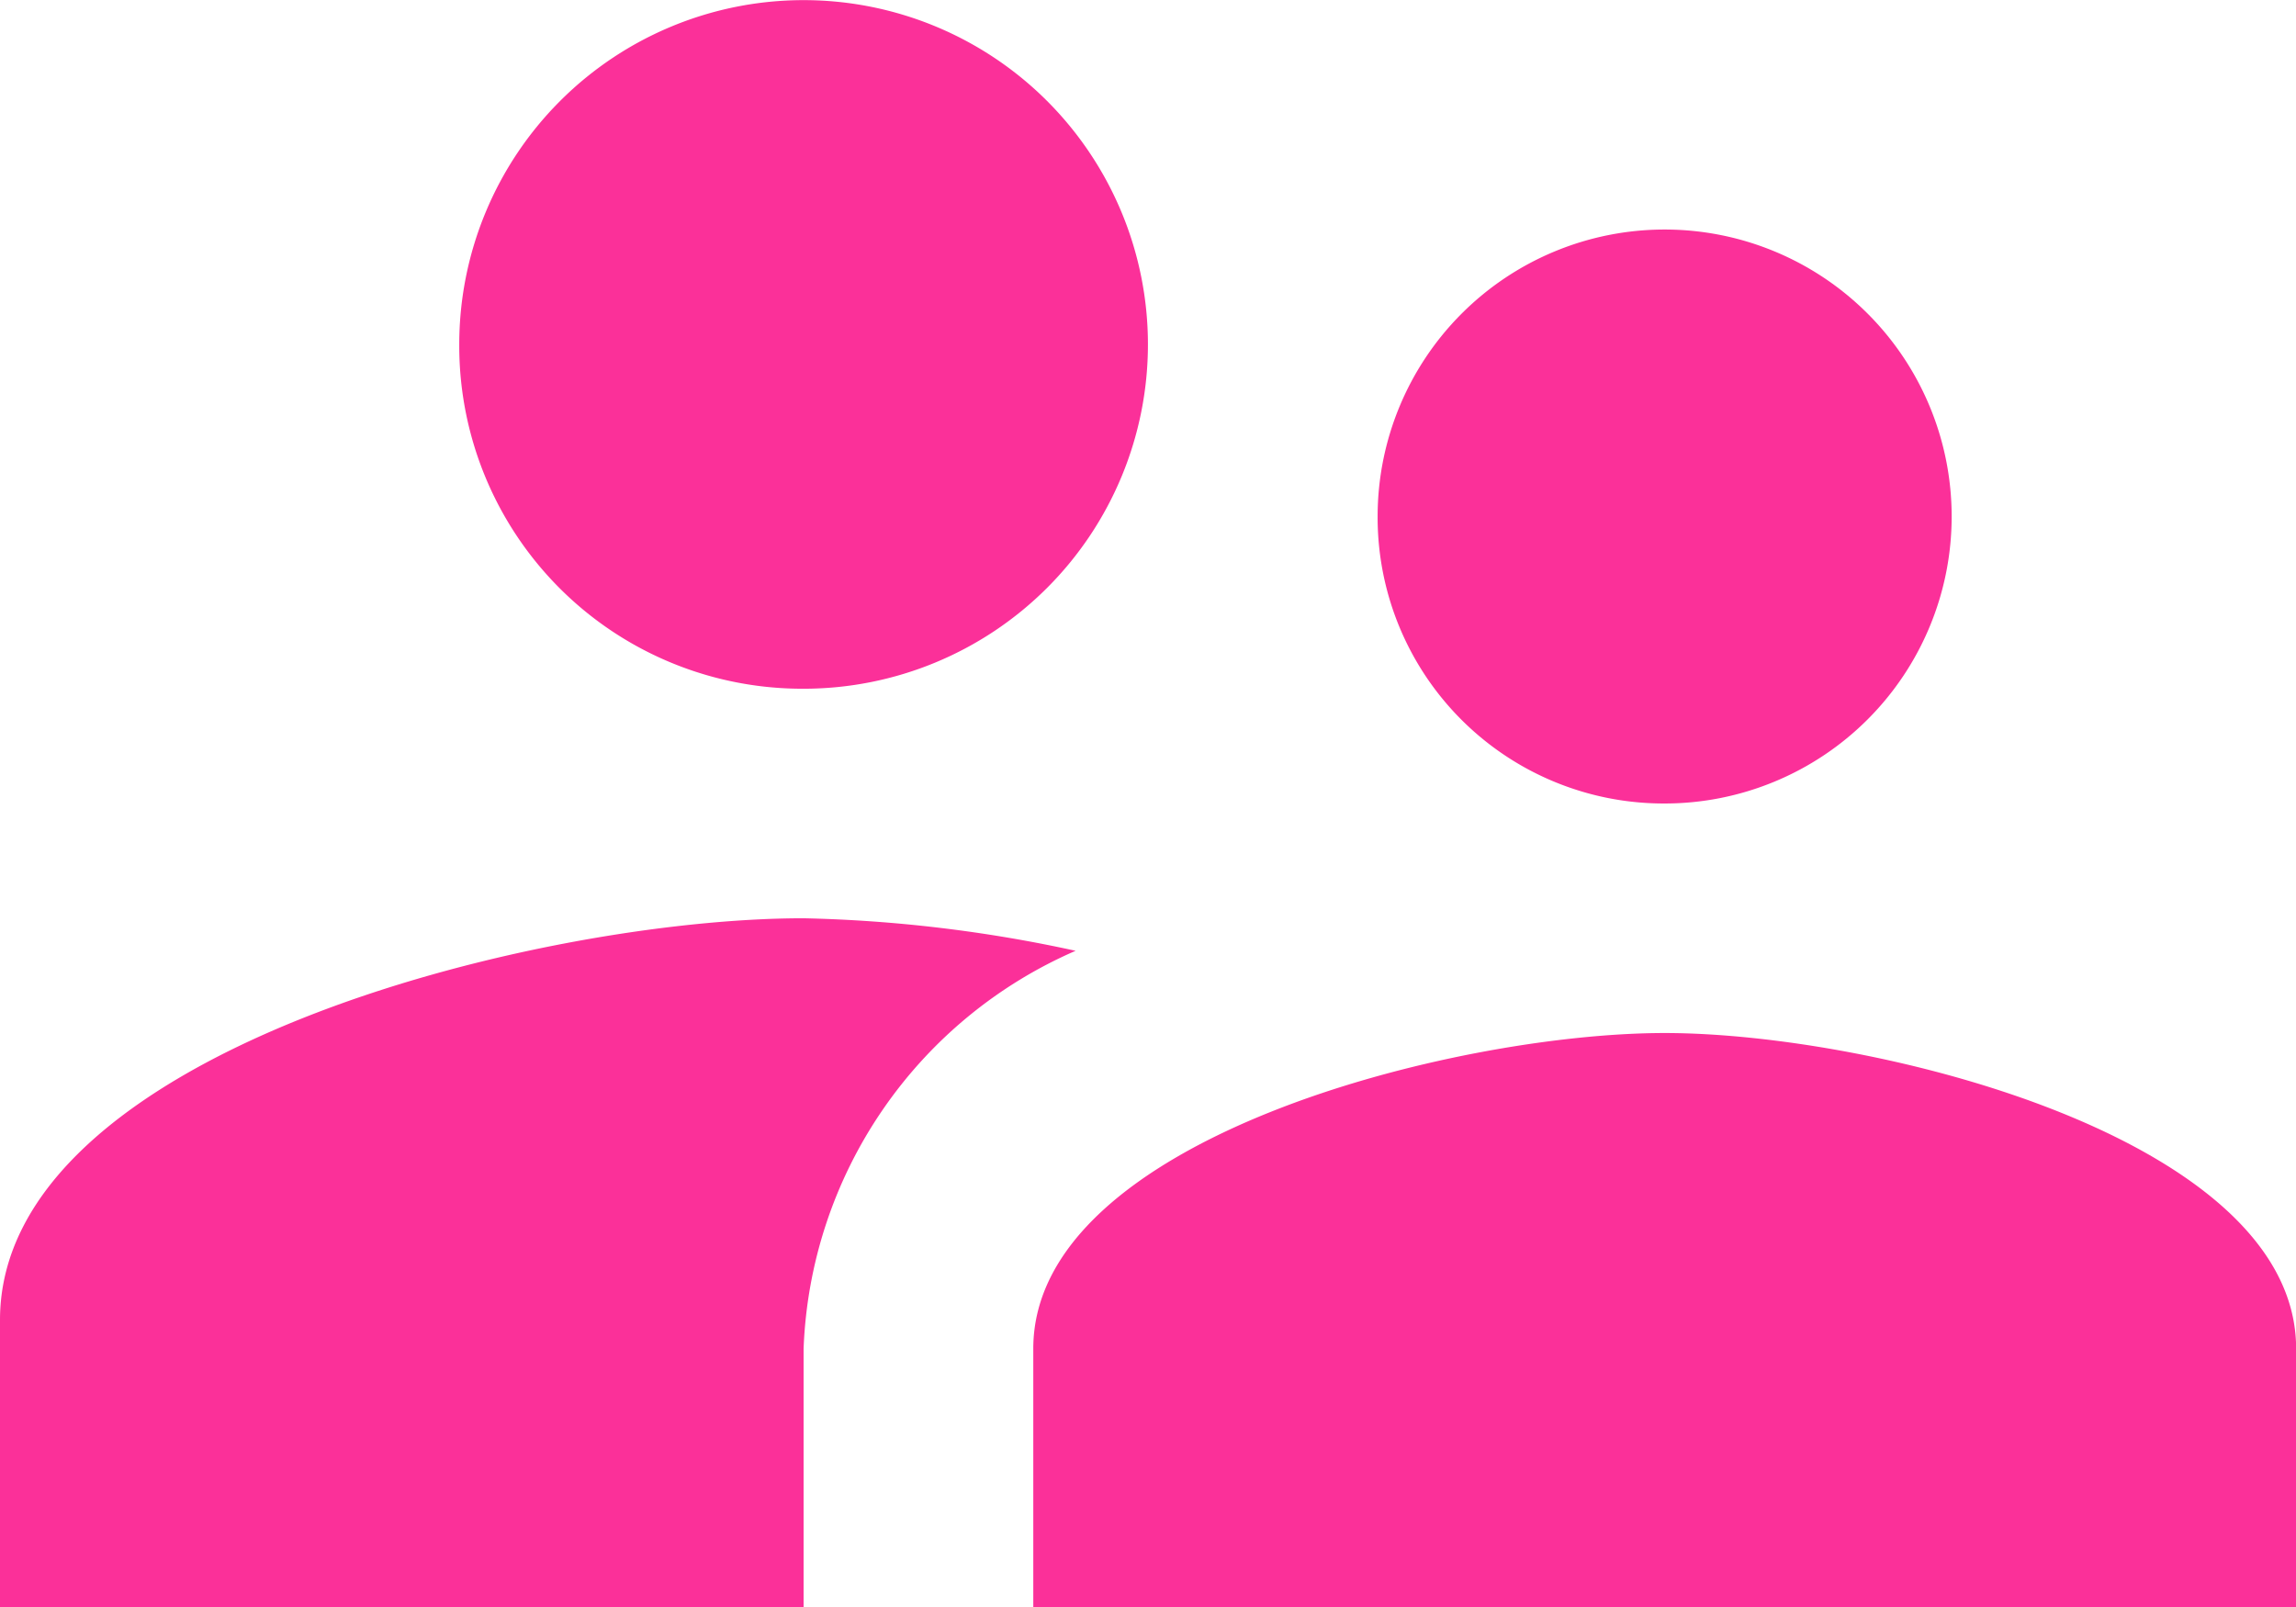
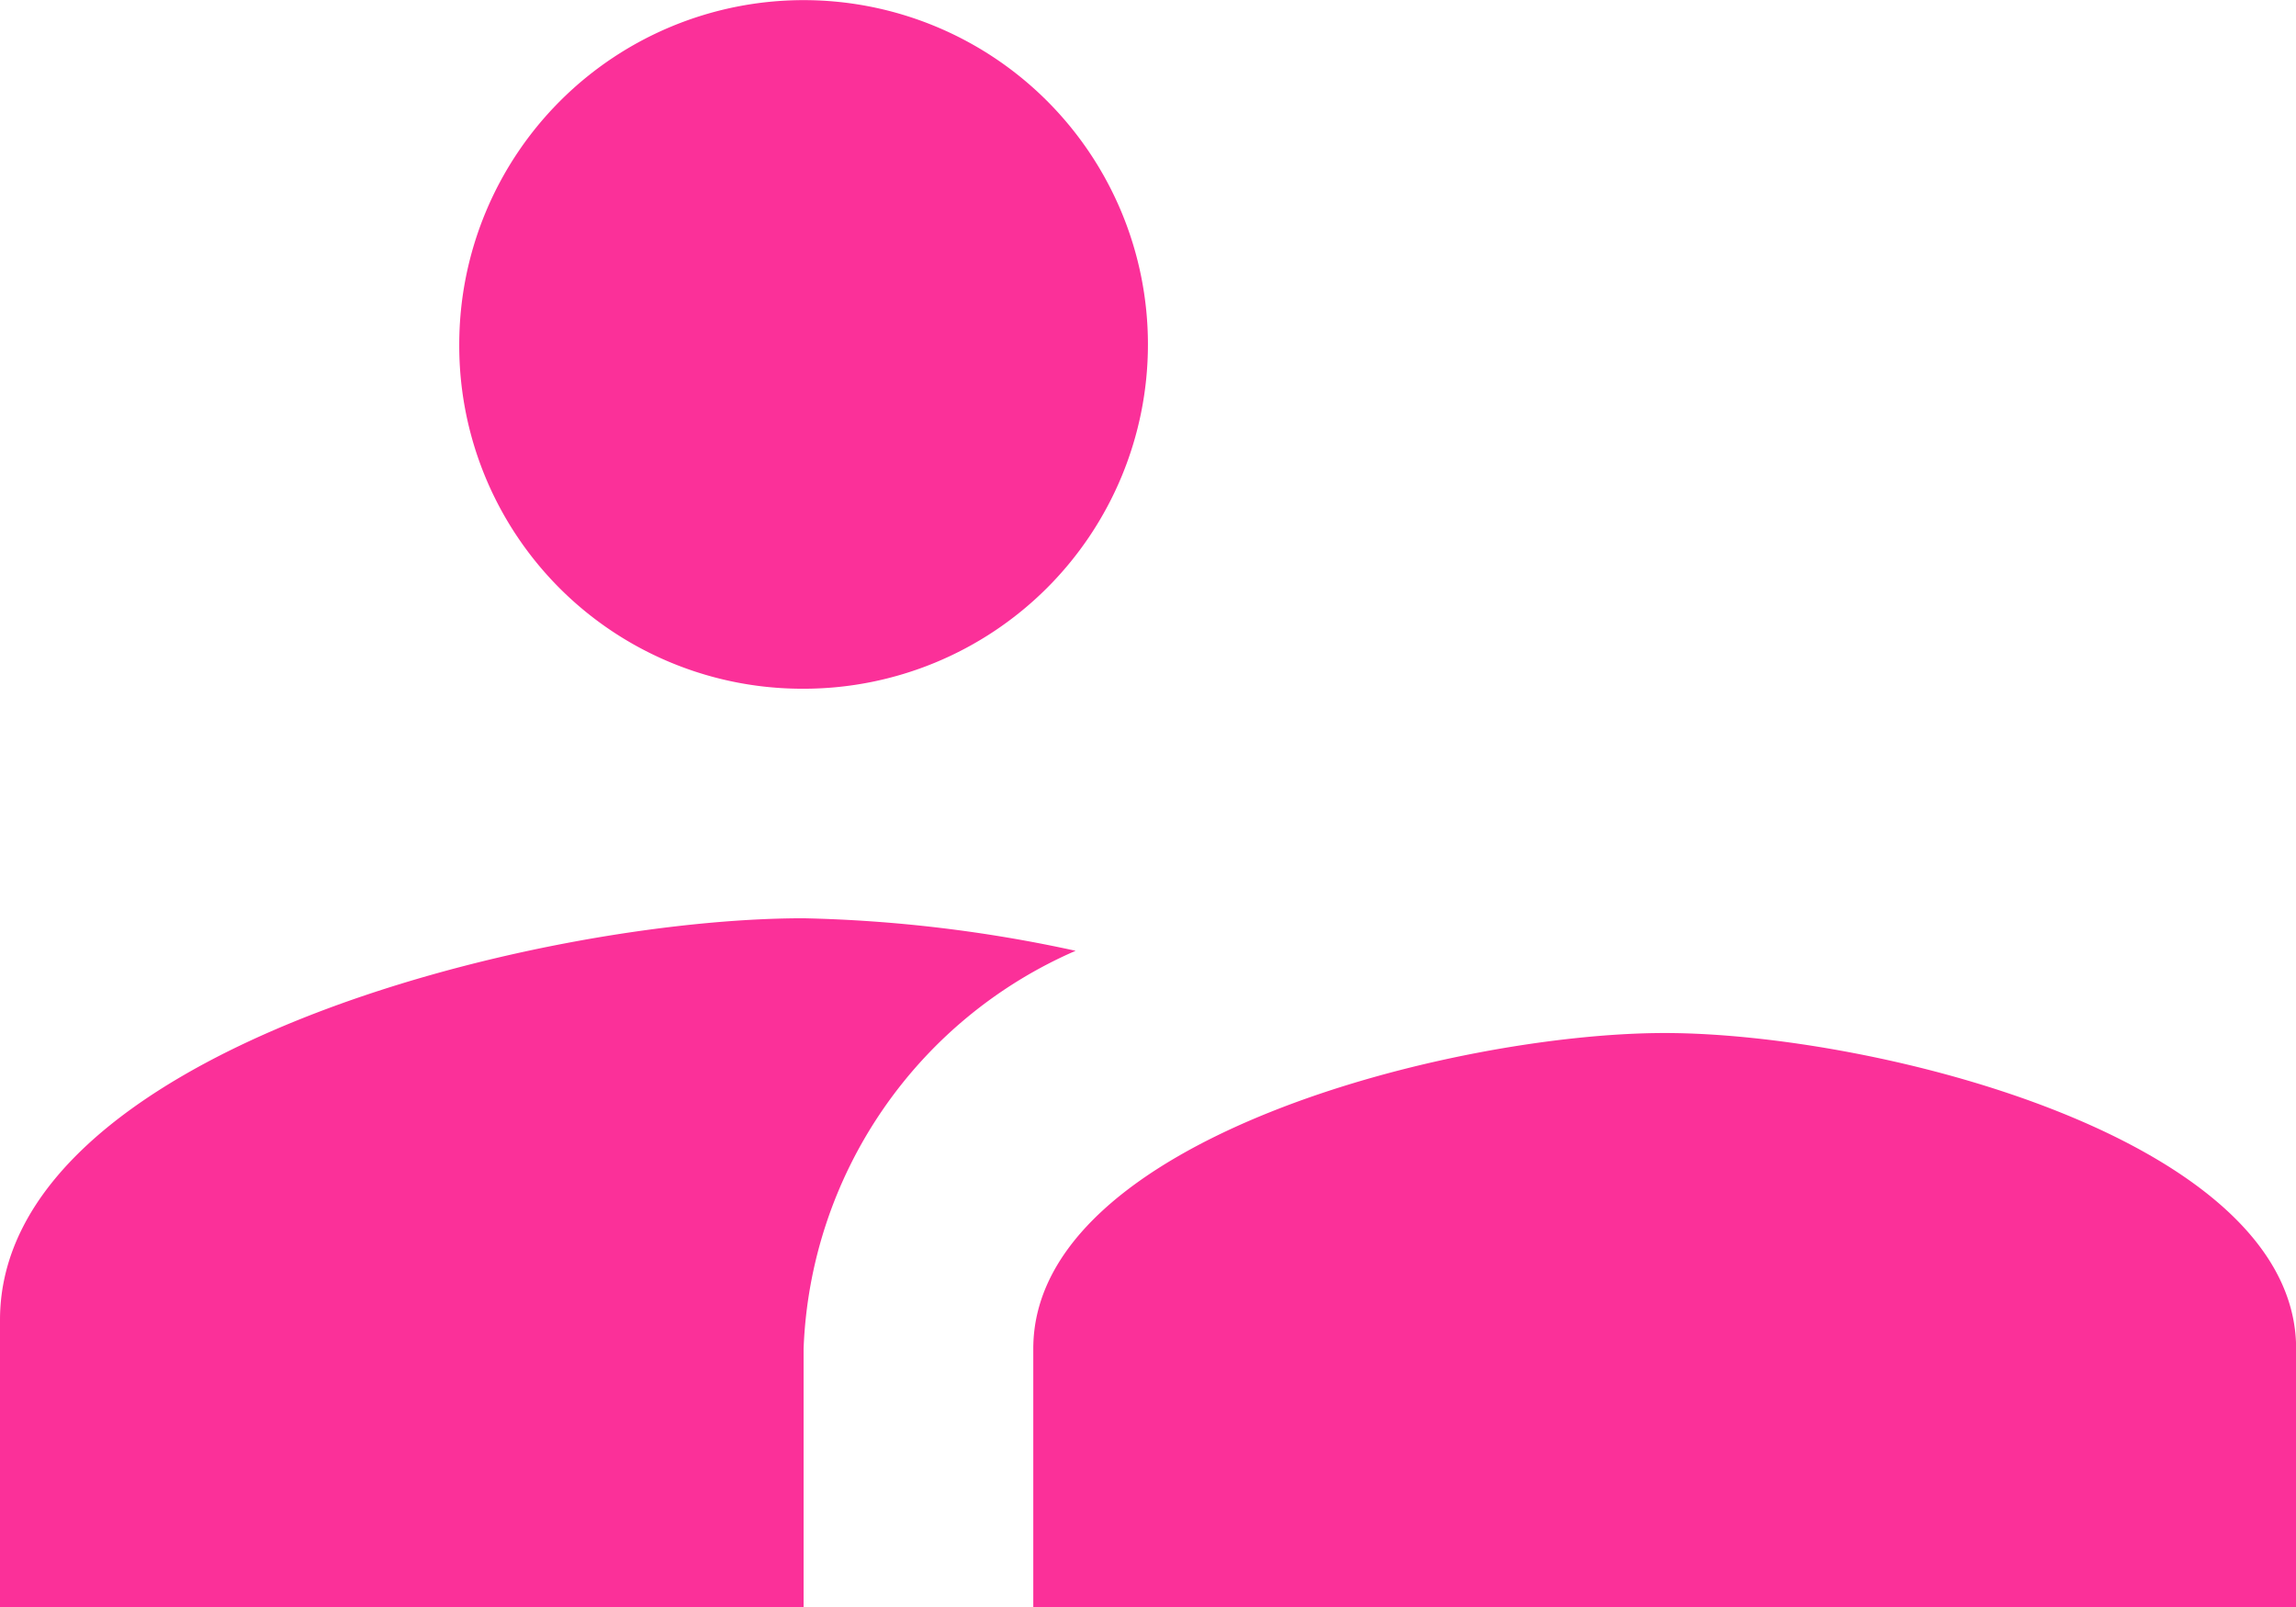
<svg xmlns="http://www.w3.org/2000/svg" viewBox="0 0 17.143 12">
  <defs>
    <style>
      .cls-1 {
        fill: #fb3099;
      }
    </style>
  </defs>
-   <path id="Path_370" data-name="Path 370" class="cls-1" d="M14.429,11a2.143,2.143,0,1,0-2.143-2.143A2.136,2.136,0,0,0,14.429,11ZM8,10.143A2.571,2.571,0,1,0,5.429,7.571,2.561,2.561,0,0,0,8,10.143Zm6.429,2.571c-1.569,0-4.714.789-4.714,2.357V17h9.429V15.071C19.143,13.5,16,12.714,14.429,12.714ZM8,11.857c-2,0-6,1-6,3V17H8V15.071A3.378,3.378,0,0,1,10.031,12.1,10.528,10.528,0,0,0,8,11.857Z" transform="translate(-2 -5)" />
+   <path id="Path_370" data-name="Path 370" class="cls-1" d="M14.429,11A2.136,2.136,0,0,0,14.429,11ZM8,10.143A2.571,2.571,0,1,0,5.429,7.571,2.561,2.561,0,0,0,8,10.143Zm6.429,2.571c-1.569,0-4.714.789-4.714,2.357V17h9.429V15.071C19.143,13.5,16,12.714,14.429,12.714ZM8,11.857c-2,0-6,1-6,3V17H8V15.071A3.378,3.378,0,0,1,10.031,12.1,10.528,10.528,0,0,0,8,11.857Z" transform="translate(-2 -5)" />
</svg>